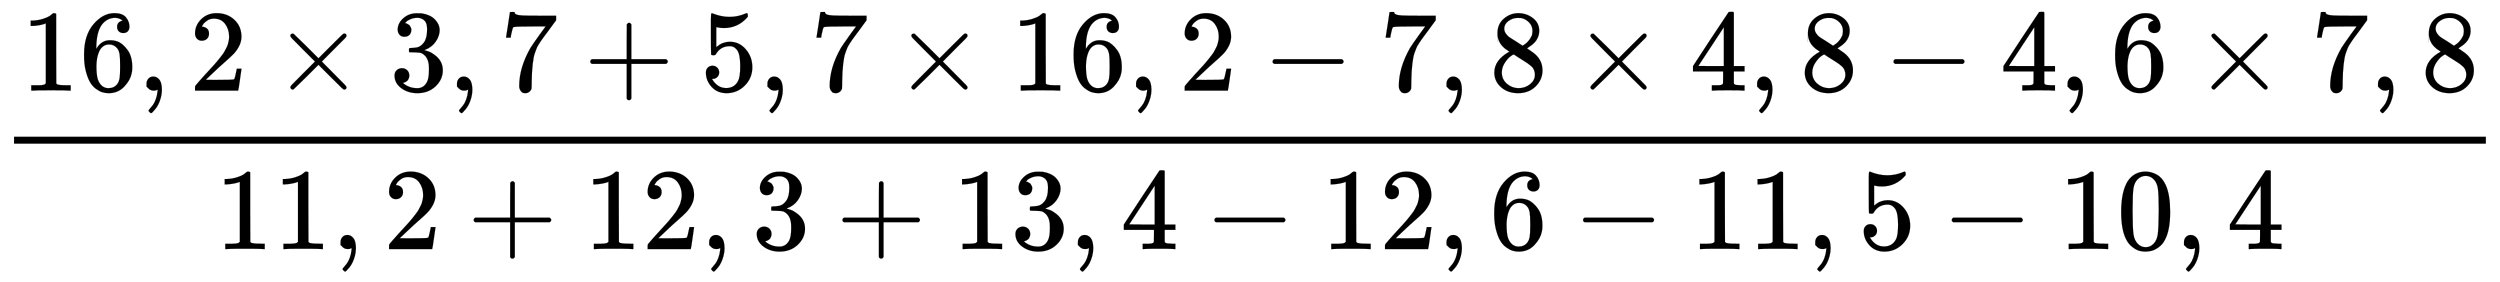
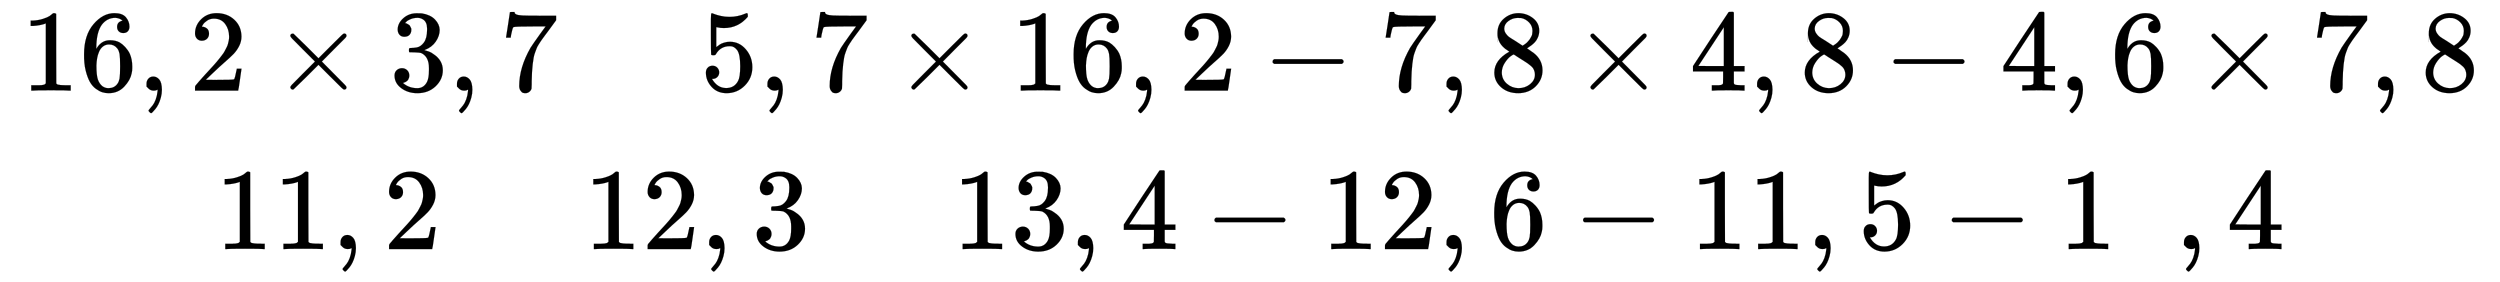
<svg xmlns="http://www.w3.org/2000/svg" width="49.915ex" height="5.634ex" style="vertical-align: -2.255ex; background-color: white;" viewBox="0 -1455.1 21490.9 2425.9" role="img" focusable="false" aria-labelledby="MathJax-SVG-1-Title">
  <title id="MathJax-SVG-1-Title">\frac{16,2 \times 3,7+5,7 \times 16,2-7,8 \times 4,8-4,6 \times 7,8}{11,2+12,3+13,4-12,6-11,5-10,4}</title>
  <defs aria-hidden="true">
    <path stroke-width="1" id="E1-MJMAIN-31" d="M213 578L200 573Q186 568 160 563T102 556H83V602H102Q149 604 189 617T245 641T273 663Q275 666 285 666Q294 666 302 660V361L303 61Q310 54 315 52T339 48T401 46H427V0H416Q395 3 257 3Q121 3 100 0H88V46H114Q136 46 152 46T177 47T193 50T201 52T207 57T213 61V578Z" />
    <path stroke-width="1" id="E1-MJMAIN-36" d="M42 313Q42 476 123 571T303 666Q372 666 402 630T432 550Q432 525 418 510T379 495Q356 495 341 509T326 548Q326 592 373 601Q351 623 311 626Q240 626 194 566Q147 500 147 364L148 360Q153 366 156 373Q197 433 263 433H267Q313 433 348 414Q372 400 396 374T435 317Q456 268 456 210V192Q456 169 451 149Q440 90 387 34T253 -22Q225 -22 199 -14T143 16T92 75T56 172T42 313ZM257 397Q227 397 205 380T171 335T154 278T148 216Q148 133 160 97T198 39Q222 21 251 21Q302 21 329 59Q342 77 347 104T352 209Q352 289 347 316T329 361Q302 397 257 397Z" />
    <path stroke-width="1" id="E1-MJMAIN-2C" d="M78 35T78 60T94 103T137 121Q165 121 187 96T210 8Q210 -27 201 -60T180 -117T154 -158T130 -185T117 -194Q113 -194 104 -185T95 -172Q95 -168 106 -156T131 -126T157 -76T173 -3V9L172 8Q170 7 167 6T161 3T152 1T140 0Q113 0 96 17Z" />
    <path stroke-width="1" id="E1-MJMAIN-32" d="M109 429Q82 429 66 447T50 491Q50 562 103 614T235 666Q326 666 387 610T449 465Q449 422 429 383T381 315T301 241Q265 210 201 149L142 93L218 92Q375 92 385 97Q392 99 409 186V189H449V186Q448 183 436 95T421 3V0H50V19V31Q50 38 56 46T86 81Q115 113 136 137Q145 147 170 174T204 211T233 244T261 278T284 308T305 340T320 369T333 401T340 431T343 464Q343 527 309 573T212 619Q179 619 154 602T119 569T109 550Q109 549 114 549Q132 549 151 535T170 489Q170 464 154 447T109 429Z" />
    <path stroke-width="1" id="E1-MJMAIN-D7" d="M630 29Q630 9 609 9Q604 9 587 25T493 118L389 222L284 117Q178 13 175 11Q171 9 168 9Q160 9 154 15T147 29Q147 36 161 51T255 146L359 250L255 354Q174 435 161 449T147 471Q147 480 153 485T168 490Q173 490 175 489Q178 487 284 383L389 278L493 382Q570 459 587 475T609 491Q630 491 630 471Q630 464 620 453T522 355L418 250L522 145Q606 61 618 48T630 29Z" />
    <path stroke-width="1" id="E1-MJMAIN-33" d="M127 463Q100 463 85 480T69 524Q69 579 117 622T233 665Q268 665 277 664Q351 652 390 611T430 522Q430 470 396 421T302 350L299 348Q299 347 308 345T337 336T375 315Q457 262 457 175Q457 96 395 37T238 -22Q158 -22 100 21T42 130Q42 158 60 175T105 193Q133 193 151 175T169 130Q169 119 166 110T159 94T148 82T136 74T126 70T118 67L114 66Q165 21 238 21Q293 21 321 74Q338 107 338 175V195Q338 290 274 322Q259 328 213 329L171 330L168 332Q166 335 166 348Q166 366 174 366Q202 366 232 371Q266 376 294 413T322 525V533Q322 590 287 612Q265 626 240 626Q208 626 181 615T143 592T132 580H135Q138 579 143 578T153 573T165 566T175 555T183 540T186 520Q186 498 172 481T127 463Z" />
    <path stroke-width="1" id="E1-MJMAIN-37" d="M55 458Q56 460 72 567L88 674Q88 676 108 676H128V672Q128 662 143 655T195 646T364 644H485V605L417 512Q408 500 387 472T360 435T339 403T319 367T305 330T292 284T284 230T278 162T275 80Q275 66 275 52T274 28V19Q270 2 255 -10T221 -22Q210 -22 200 -19T179 0T168 40Q168 198 265 368Q285 400 349 489L395 552H302Q128 552 119 546Q113 543 108 522T98 479L95 458V455H55V458Z" />
-     <path stroke-width="1" id="E1-MJMAIN-2B" d="M56 237T56 250T70 270H369V420L370 570Q380 583 389 583Q402 583 409 568V270H707Q722 262 722 250T707 230H409V-68Q401 -82 391 -82H389H387Q375 -82 369 -68V230H70Q56 237 56 250Z" />
    <path stroke-width="1" id="E1-MJMAIN-35" d="M164 157Q164 133 148 117T109 101H102Q148 22 224 22Q294 22 326 82Q345 115 345 210Q345 313 318 349Q292 382 260 382H254Q176 382 136 314Q132 307 129 306T114 304Q97 304 95 310Q93 314 93 485V614Q93 664 98 664Q100 666 102 666Q103 666 123 658T178 642T253 634Q324 634 389 662Q397 666 402 666Q410 666 410 648V635Q328 538 205 538Q174 538 149 544L139 546V374Q158 388 169 396T205 412T256 420Q337 420 393 355T449 201Q449 109 385 44T229 -22Q148 -22 99 32T50 154Q50 178 61 192T84 210T107 214Q132 214 148 197T164 157Z" />
    <path stroke-width="1" id="E1-MJMAIN-2212" d="M84 237T84 250T98 270H679Q694 262 694 250T679 230H98Q84 237 84 250Z" />
    <path stroke-width="1" id="E1-MJMAIN-38" d="M70 417T70 494T124 618T248 666Q319 666 374 624T429 515Q429 485 418 459T392 417T361 389T335 371T324 363L338 354Q352 344 366 334T382 323Q457 264 457 174Q457 95 399 37T249 -22Q159 -22 101 29T43 155Q43 263 172 335L154 348Q133 361 127 368Q70 417 70 494ZM286 386L292 390Q298 394 301 396T311 403T323 413T334 425T345 438T355 454T364 471T369 491T371 513Q371 556 342 586T275 624Q268 625 242 625Q201 625 165 599T128 534Q128 511 141 492T167 463T217 431Q224 426 228 424L286 386ZM250 21Q308 21 350 55T392 137Q392 154 387 169T375 194T353 216T330 234T301 253T274 270Q260 279 244 289T218 306L210 311Q204 311 181 294T133 239T107 157Q107 98 150 60T250 21Z" />
    <path stroke-width="1" id="E1-MJMAIN-34" d="M462 0Q444 3 333 3Q217 3 199 0H190V46H221Q241 46 248 46T265 48T279 53T286 61Q287 63 287 115V165H28V211L179 442Q332 674 334 675Q336 677 355 677H373L379 671V211H471V165H379V114Q379 73 379 66T385 54Q393 47 442 46H471V0H462ZM293 211V545L74 212L183 211H293Z" />
-     <path stroke-width="1" id="E1-MJMAIN-30" d="M96 585Q152 666 249 666Q297 666 345 640T423 548Q460 465 460 320Q460 165 417 83Q397 41 362 16T301 -15T250 -22Q224 -22 198 -16T137 16T82 83Q39 165 39 320Q39 494 96 585ZM321 597Q291 629 250 629Q208 629 178 597Q153 571 145 525T137 333Q137 175 145 125T181 46Q209 16 250 16Q290 16 318 46Q347 76 354 130T362 333Q362 478 354 524T321 597Z" />
  </defs>
  <g stroke="currentColor" fill="currentColor" stroke-width="0" transform="matrix(1 0 0 -1 0 0)" aria-hidden="true">
    <g transform="translate(120,0)">
-       <rect stroke="none" width="21250" height="60" x="0" y="220" />
      <g transform="translate(60,676)">
        <use href="#E1-MJMAIN-31" />
        <use href="#E1-MJMAIN-36" x="500" y="0" />
        <use href="#E1-MJMAIN-2C" x="1001" y="0" />
        <use href="#E1-MJMAIN-32" x="1446" y="0" />
        <use href="#E1-MJMAIN-D7" x="2168" y="0" />
        <use href="#E1-MJMAIN-33" x="3169" y="0" />
        <use href="#E1-MJMAIN-2C" x="3670" y="0" />
        <use href="#E1-MJMAIN-37" x="4115" y="0" />
        <use href="#E1-MJMAIN-2B" x="4838" y="0" />
        <use href="#E1-MJMAIN-35" x="5838" y="0" />
        <use href="#E1-MJMAIN-2C" x="6339" y="0" />
        <use href="#E1-MJMAIN-37" x="6784" y="0" />
        <use href="#E1-MJMAIN-D7" x="7507" y="0" />
        <g transform="translate(8507,0)">
          <use href="#E1-MJMAIN-31" />
          <use href="#E1-MJMAIN-36" x="500" y="0" />
        </g>
        <use href="#E1-MJMAIN-2C" x="9508" y="0" />
        <use href="#E1-MJMAIN-32" x="9954" y="0" />
        <use href="#E1-MJMAIN-2212" x="10676" y="0" />
        <use href="#E1-MJMAIN-37" x="11677" y="0" />
        <use href="#E1-MJMAIN-2C" x="12177" y="0" />
        <use href="#E1-MJMAIN-38" x="12623" y="0" />
        <use href="#E1-MJMAIN-D7" x="13345" y="0" />
        <use href="#E1-MJMAIN-34" x="14346" y="0" />
        <use href="#E1-MJMAIN-2C" x="14847" y="0" />
        <use href="#E1-MJMAIN-38" x="15292" y="0" />
        <use href="#E1-MJMAIN-2212" x="16014" y="0" />
        <use href="#E1-MJMAIN-34" x="17015" y="0" />
        <use href="#E1-MJMAIN-2C" x="17516" y="0" />
        <use href="#E1-MJMAIN-36" x="17961" y="0" />
        <use href="#E1-MJMAIN-D7" x="18684" y="0" />
        <use href="#E1-MJMAIN-37" x="19684" y="0" />
        <use href="#E1-MJMAIN-2C" x="20185" y="0" />
        <use href="#E1-MJMAIN-38" x="20630" y="0" />
      </g>
      <g transform="translate(1728,-686)">
        <use href="#E1-MJMAIN-31" />
        <use href="#E1-MJMAIN-31" x="500" y="0" />
        <use href="#E1-MJMAIN-2C" x="1001" y="0" />
        <use href="#E1-MJMAIN-32" x="1446" y="0" />
        <use href="#E1-MJMAIN-2B" x="2168" y="0" />
        <g transform="translate(3169,0)">
          <use href="#E1-MJMAIN-31" />
          <use href="#E1-MJMAIN-32" x="500" y="0" />
        </g>
        <use href="#E1-MJMAIN-2C" x="4170" y="0" />
        <use href="#E1-MJMAIN-33" x="4615" y="0" />
        <use href="#E1-MJMAIN-2B" x="5338" y="0" />
        <g transform="translate(6339,0)">
          <use href="#E1-MJMAIN-31" />
          <use href="#E1-MJMAIN-33" x="500" y="0" />
        </g>
        <use href="#E1-MJMAIN-2C" x="7340" y="0" />
        <use href="#E1-MJMAIN-34" x="7785" y="0" />
        <use href="#E1-MJMAIN-2212" x="8508" y="0" />
        <g transform="translate(9508,0)">
          <use href="#E1-MJMAIN-31" />
          <use href="#E1-MJMAIN-32" x="500" y="0" />
        </g>
        <use href="#E1-MJMAIN-2C" x="10509" y="0" />
        <use href="#E1-MJMAIN-36" x="10955" y="0" />
        <use href="#E1-MJMAIN-2212" x="11677" y="0" />
        <g transform="translate(12678,0)">
          <use href="#E1-MJMAIN-31" />
          <use href="#E1-MJMAIN-31" x="500" y="0" />
        </g>
        <use href="#E1-MJMAIN-2C" x="13679" y="0" />
        <use href="#E1-MJMAIN-35" x="14124" y="0" />
        <use href="#E1-MJMAIN-2212" x="14847" y="0" />
        <g transform="translate(15848,0)">
          <use href="#E1-MJMAIN-31" />
          <use href="#E1-MJMAIN-30" x="500" y="0" />
        </g>
        <use href="#E1-MJMAIN-2C" x="16849" y="0" />
        <use href="#E1-MJMAIN-34" x="17294" y="0" />
      </g>
    </g>
  </g>
</svg>